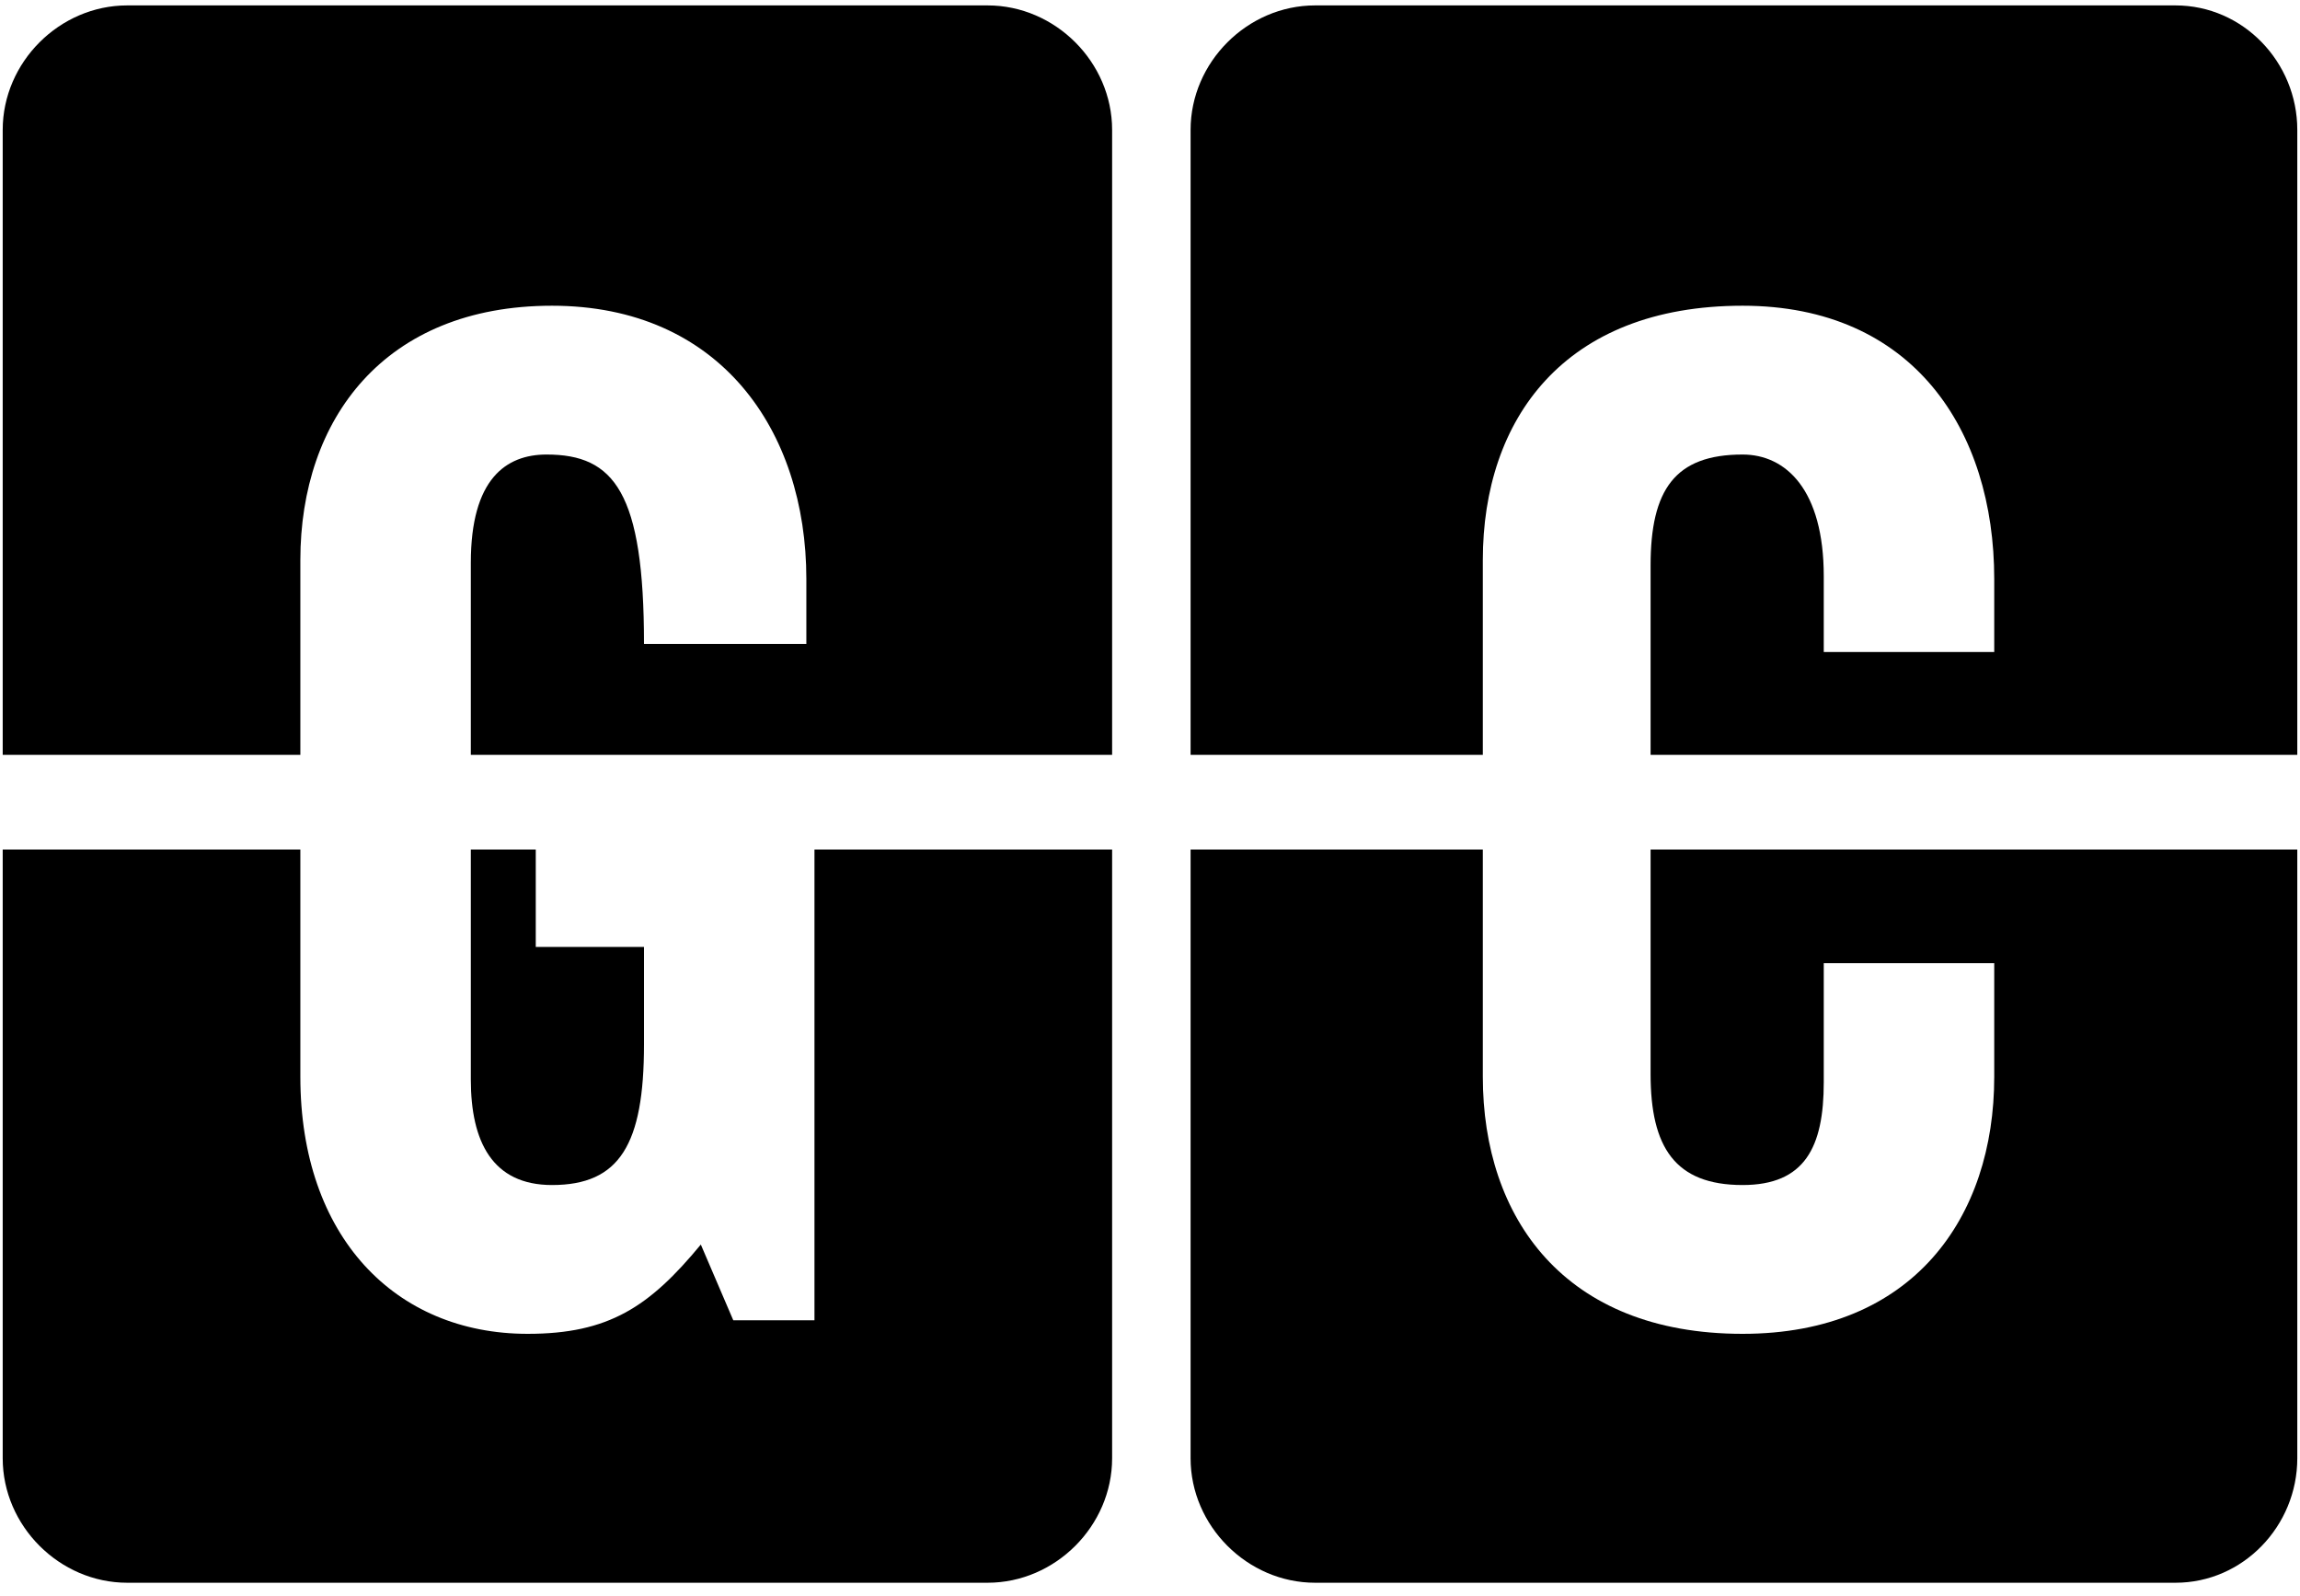
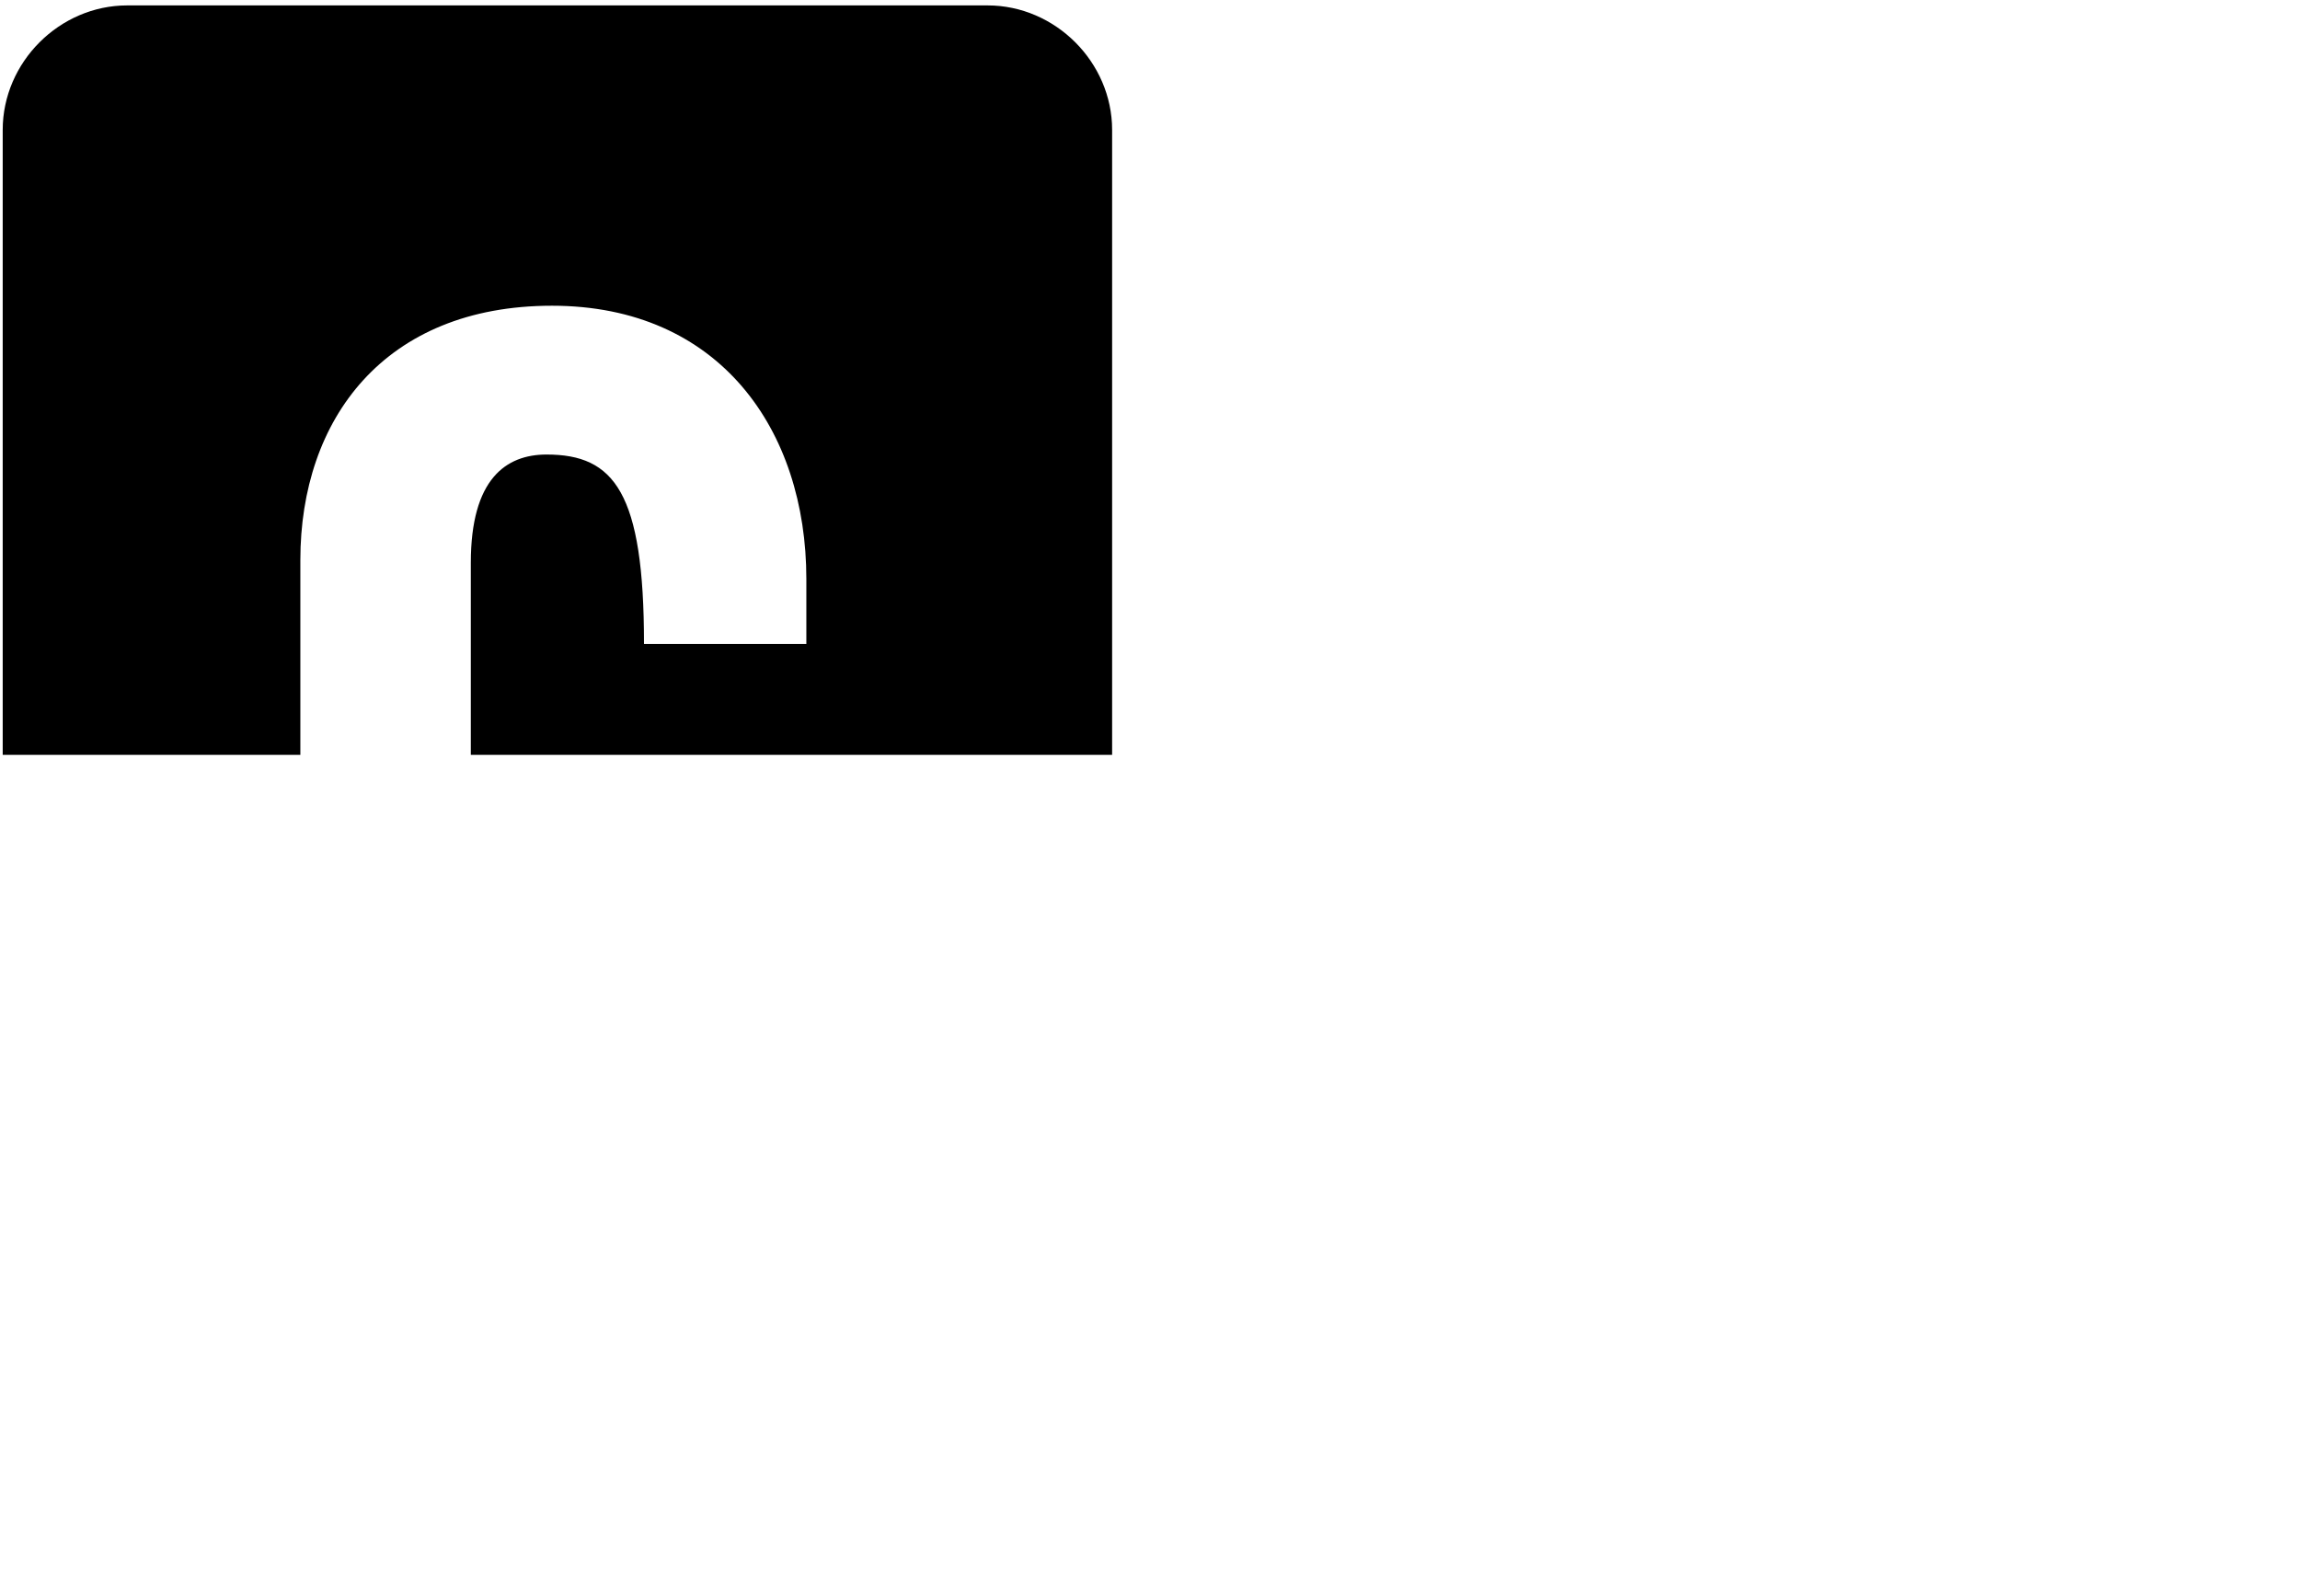
<svg xmlns="http://www.w3.org/2000/svg" width="85" height="59" viewBox="127 49 85 59">
  <g fill="none">
    <g fill="#000000">
-       <path d="M144.4 80.4L144.4 88.9C144.4 91.2 145.2 92.8 147.4 92.8 149.9 92.8 150.8 91.3 150.8 87.6L150.8 84 146.8 84 146.8 80.4 144.4 80.4Z" />
-       <path d="M157.1 80.4L157.1 97.8 154.1 97.8 152.9 95C151 97.3 149.5 98.3 146.5 98.3 141.6 98.3 138.1 94.7 138.1 88.8L138.1 80.4 127.1 80.4 127.1 102.9C127.1 105.4 129.2 107.5 131.7 107.5L163.5 107.5C166 107.5 168.1 105.4 168.1 102.9L168.1 80.4 157.1 80.4Z" />
      <path d="M163.5 49.2L131.7 49.2C129.2 49.2 127.1 51.3 127.1 53.8L127.1 76.9 138.1 76.9 138.1 69.7C138.1 64.5 141.2 60.3 147.4 60.3 153.6 60.3 156.8 64.9 156.8 70.4L156.8 72.8 150.8 72.8C150.8 67.2 149.7 65.8 147.2 65.8 145.7 65.8 144.4 66.7 144.4 69.8L144.4 76.9 168.1 76.9 168.1 53.8C168.1 51.3 166 49.2 163.5 49.2" />
-       <path d="M188 80.4L188 88.7C188 91.4 188.9 92.8 191.4 92.8 193.7 92.8 194.4 91.4 194.4 89L194.4 84.6 200.7 84.6 200.7 88.8C200.7 94 197.7 98.3 191.4 98.3 184.8 98.3 181.8 94 181.8 88.8L181.8 80.4 171 80.4 171 102.9C171 105.4 173.1 107.5 175.6 107.5L207.4 107.5C209.9 107.5 211.9 105.4 211.9 102.9L211.9 80.4 188 80.4Z" />
-       <path d="M207.4 49.2L175.6 49.2C173.1 49.2 171 51.3 171 53.8L171 76.9 181.8 76.9 181.8 69.7C181.8 64.5 184.8 60.3 191.4 60.3 197.7 60.3 200.7 64.9 200.7 70.4L200.7 73.1 194.4 73.1 194.4 70.3C194.4 67.1 193 65.8 191.4 65.8 188.9 65.8 188 67.1 188 69.9L188 76.9 211.9 76.9 211.9 53.8C211.9 51.3 209.9 49.2 207.4 49.2" />
    </g>
  </g>
</svg>